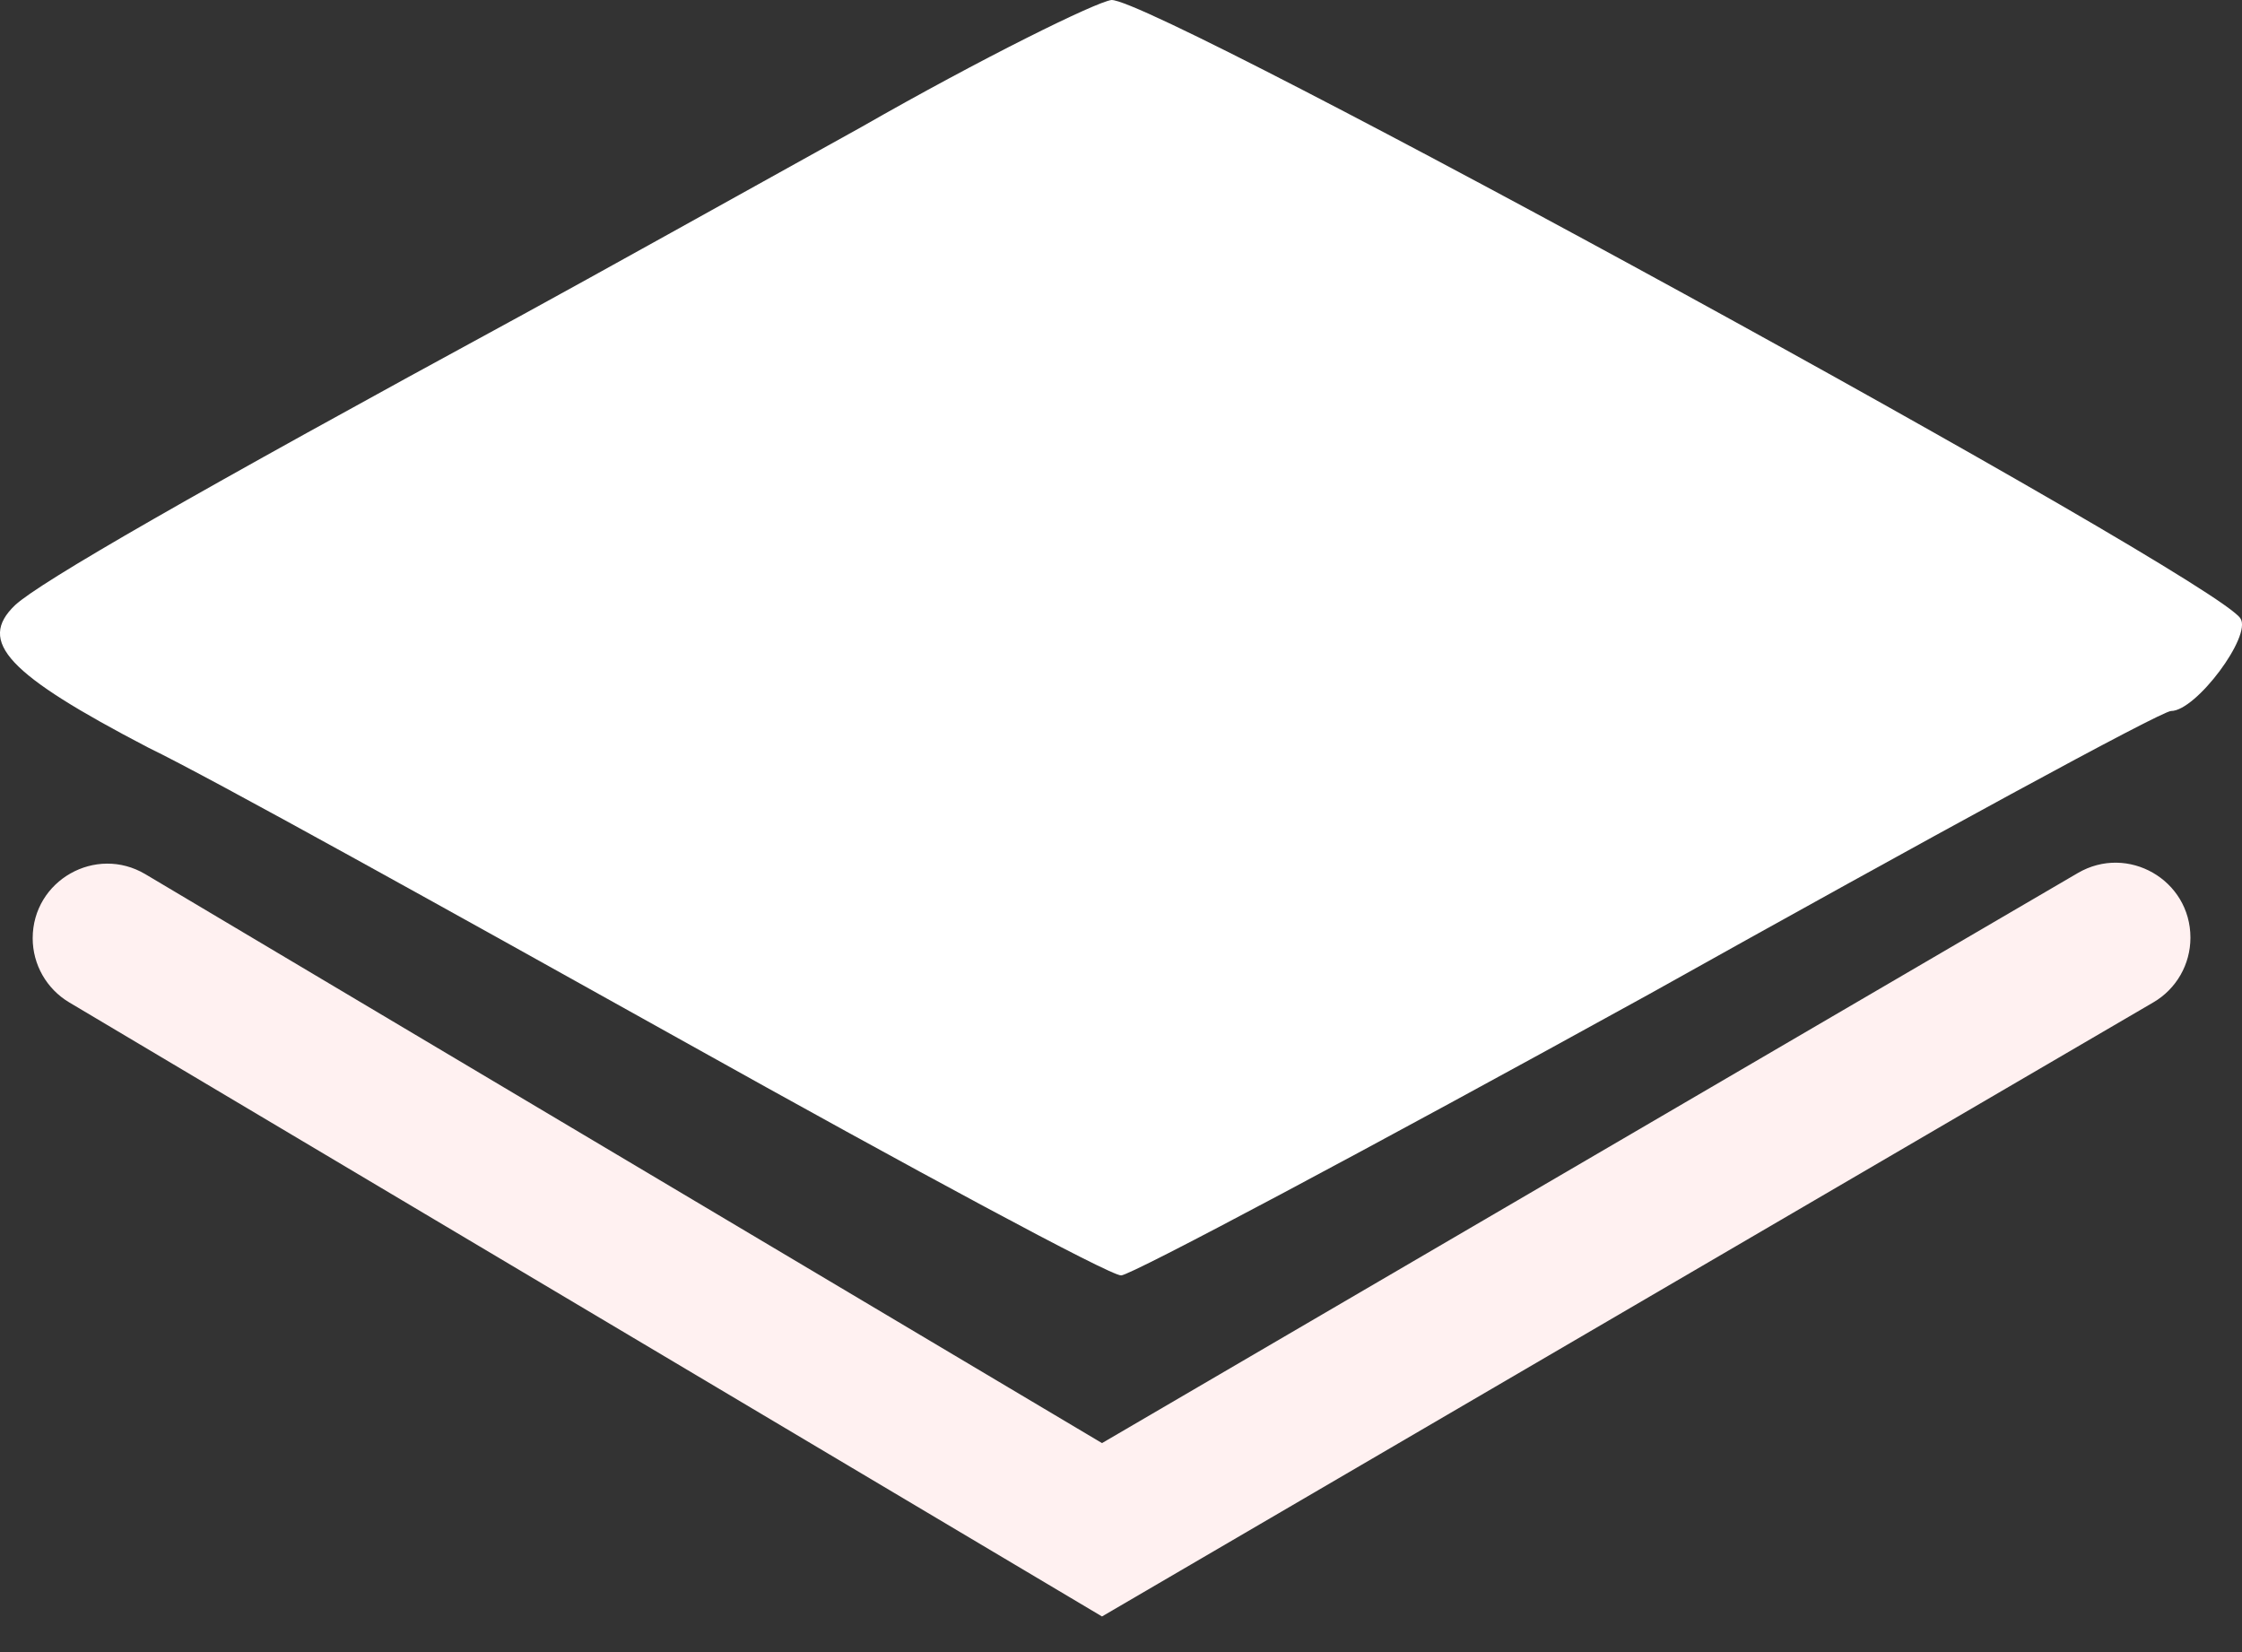
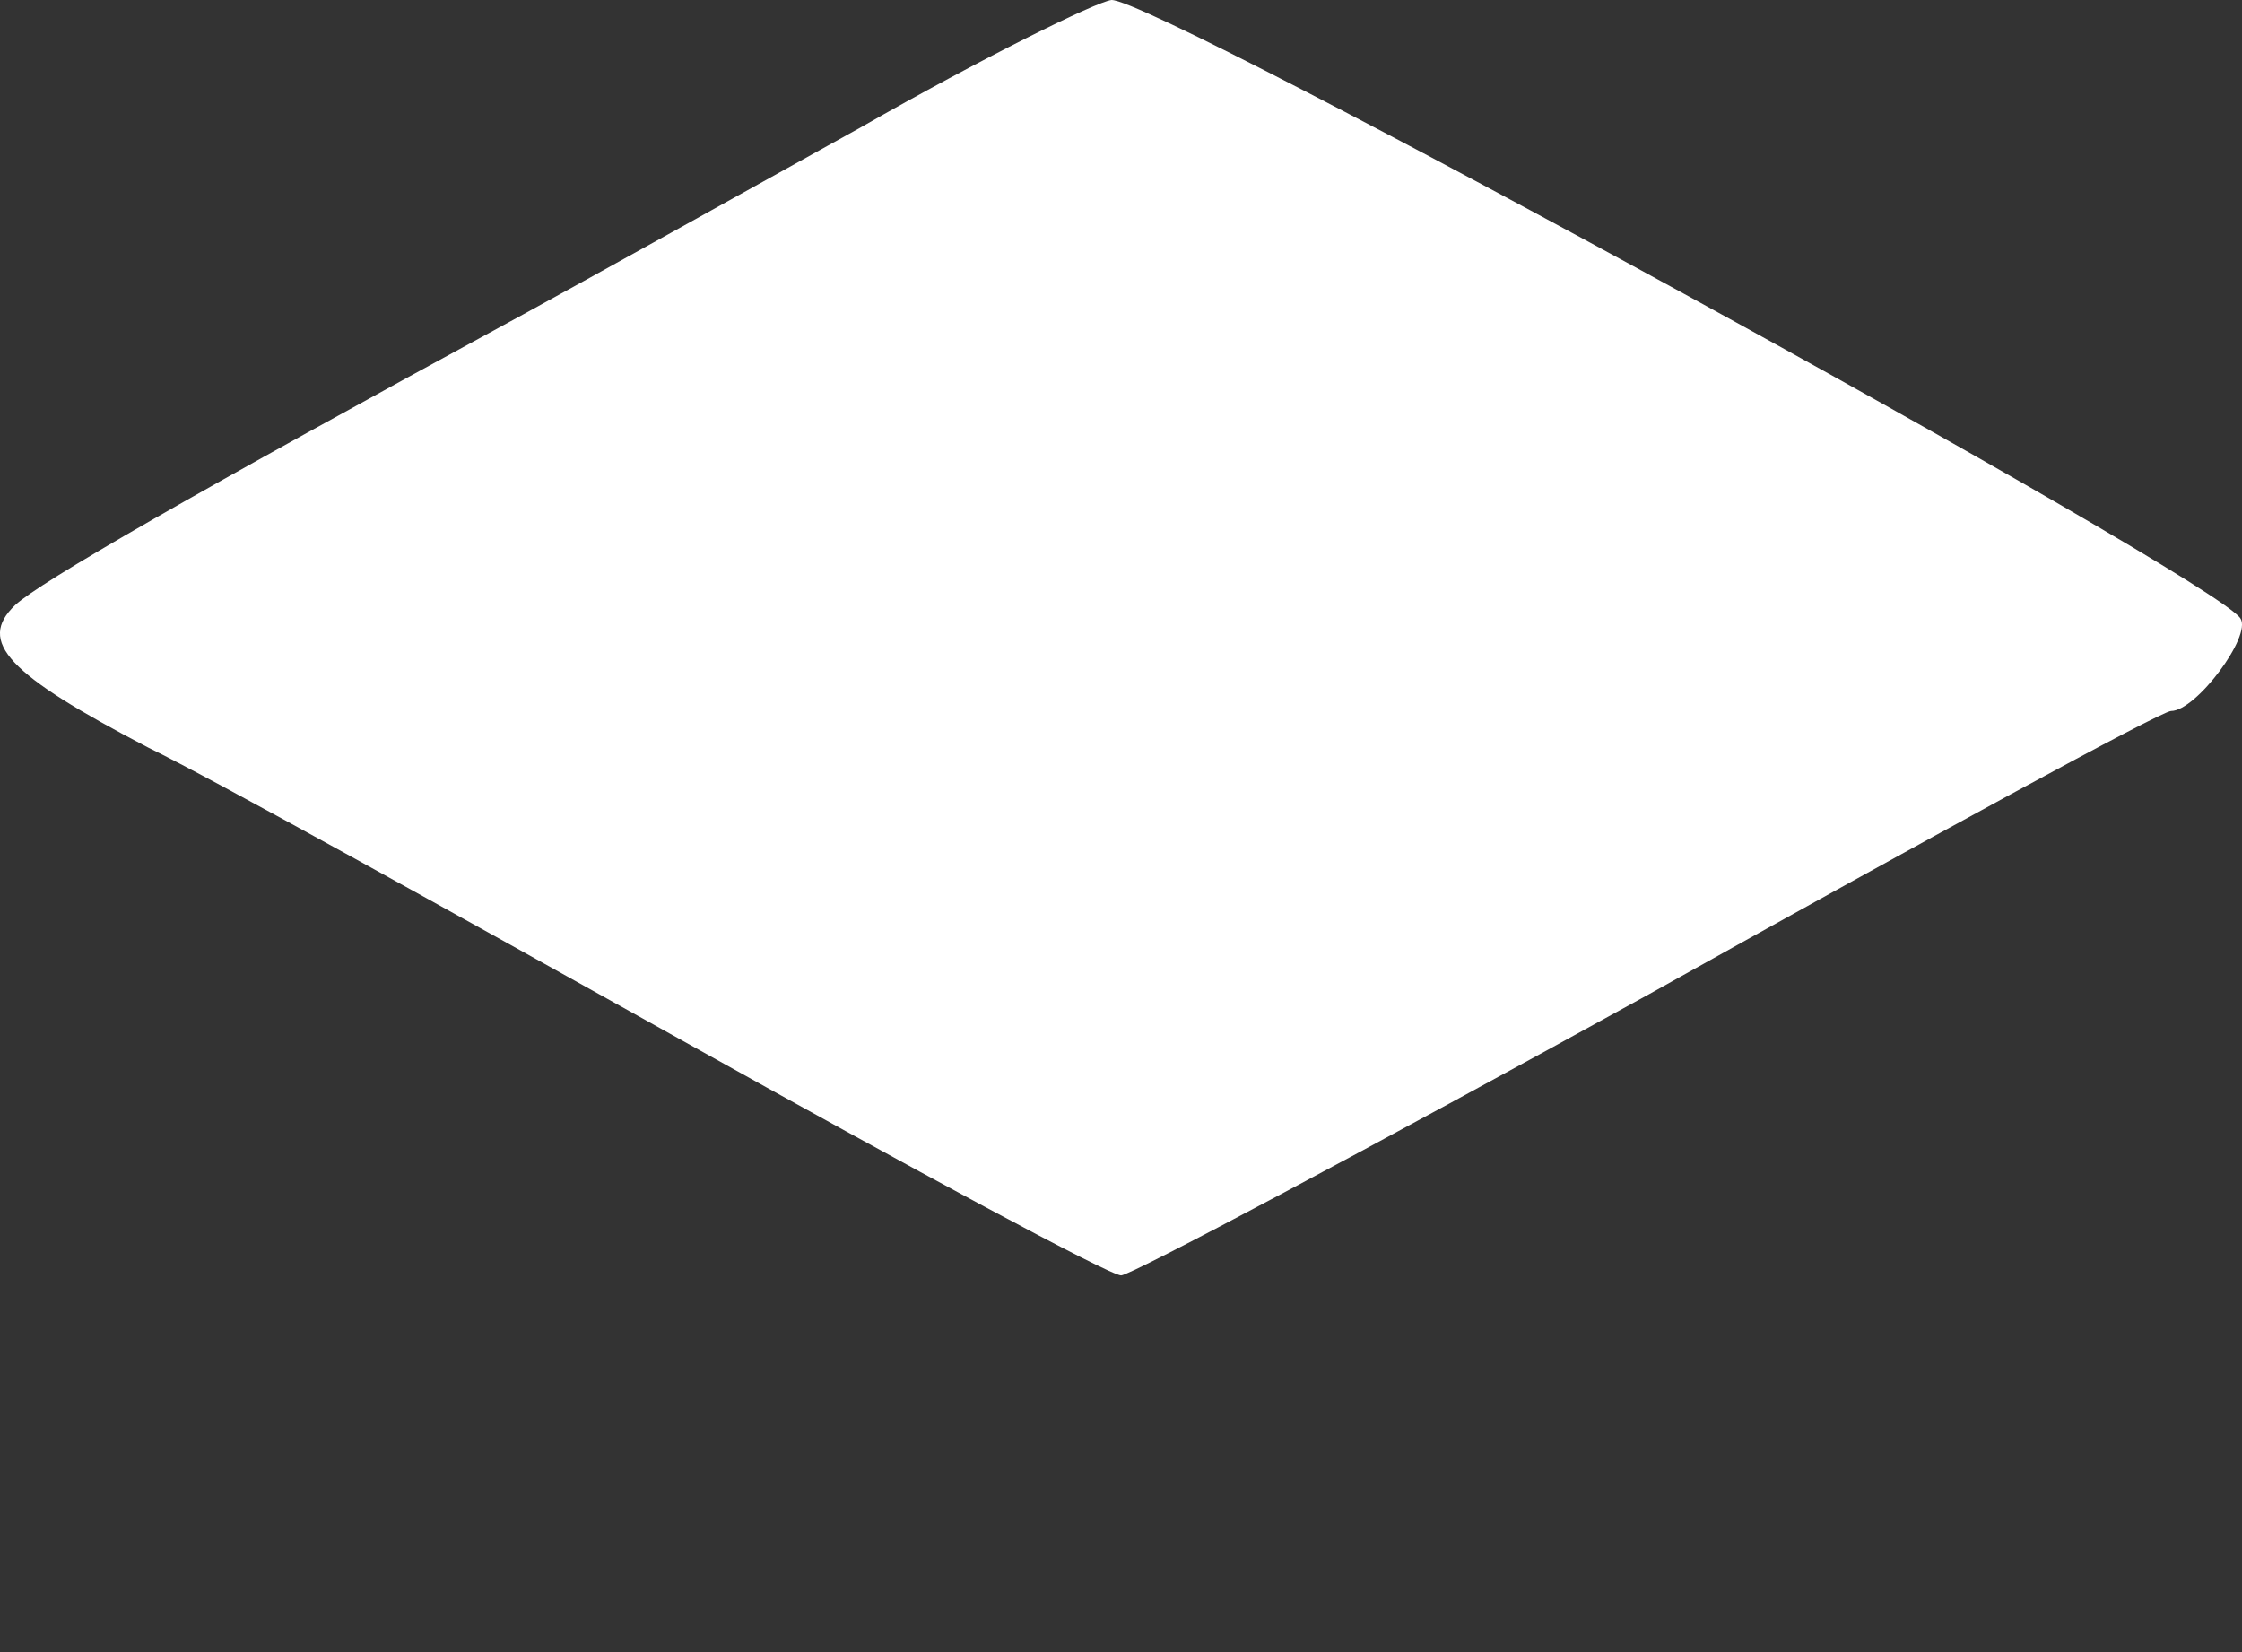
<svg xmlns="http://www.w3.org/2000/svg" width="19" height="14" viewBox="0 0 19 14" fill="none">
  <rect x="0" y="0" width="19" height="14" fill="#333333" stroke="none" />
  <path d="M7.297 1.078C6.268 1.649 4.979 2.367 4.44 2.661C1.615 4.196 0.342 4.931 0.129 5.127C-0.197 5.437 0.064 5.714 1.256 6.335C1.795 6.596 3.819 7.723 5.779 8.816C7.738 9.91 9.403 10.808 9.501 10.808C9.583 10.808 11.607 9.731 13.975 8.425C16.342 7.102 18.317 6.025 18.399 6.025C18.611 6.025 19.085 5.388 18.987 5.241C18.775 4.898 9.795 -0.016 9.419 6.96704e-05C9.289 0.016 8.325 0.49 7.297 1.078Z" fill="white" />
-   <path d="M0.277 7.951C0.277 7.461 0.811 7.158 1.232 7.408L9.339 12.229L17.609 7.398C18.032 7.151 18.563 7.456 18.563 7.946V7.946C18.563 8.172 18.444 8.38 18.249 8.494L9.339 13.698L0.586 8.494C0.395 8.38 0.277 8.174 0.277 7.951V7.951Z" fill="#FFF1F1" />
</svg>